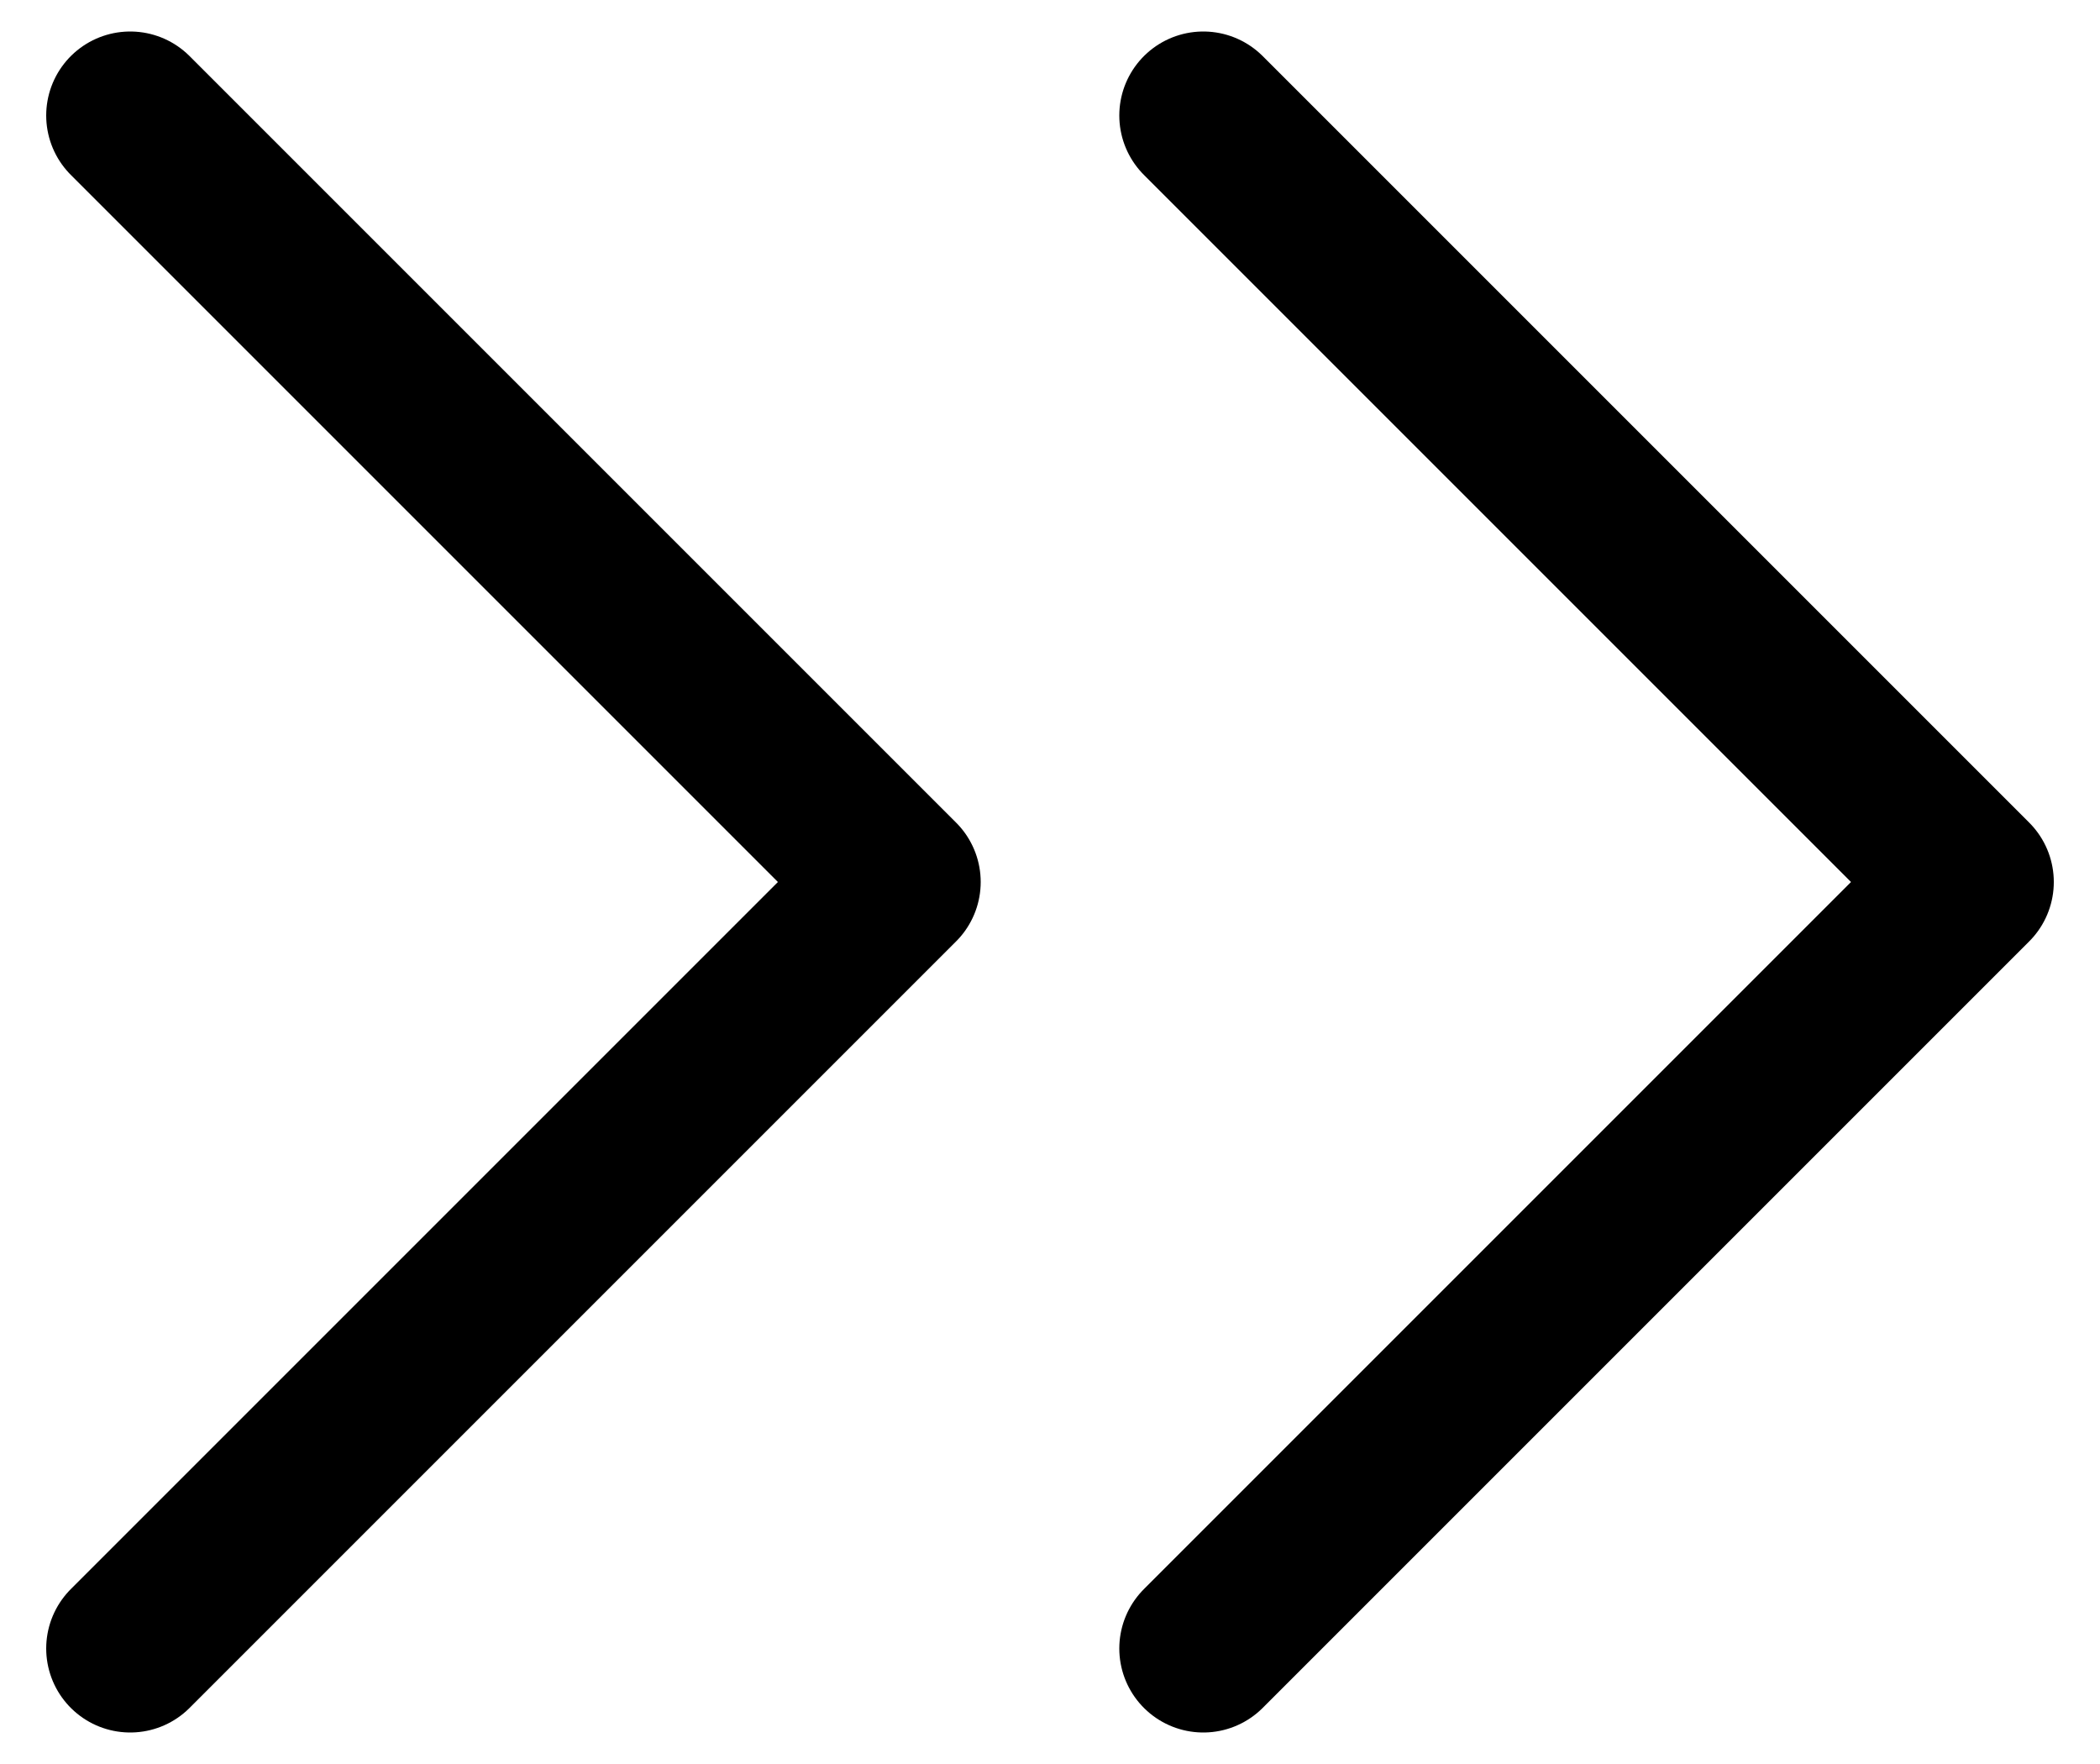
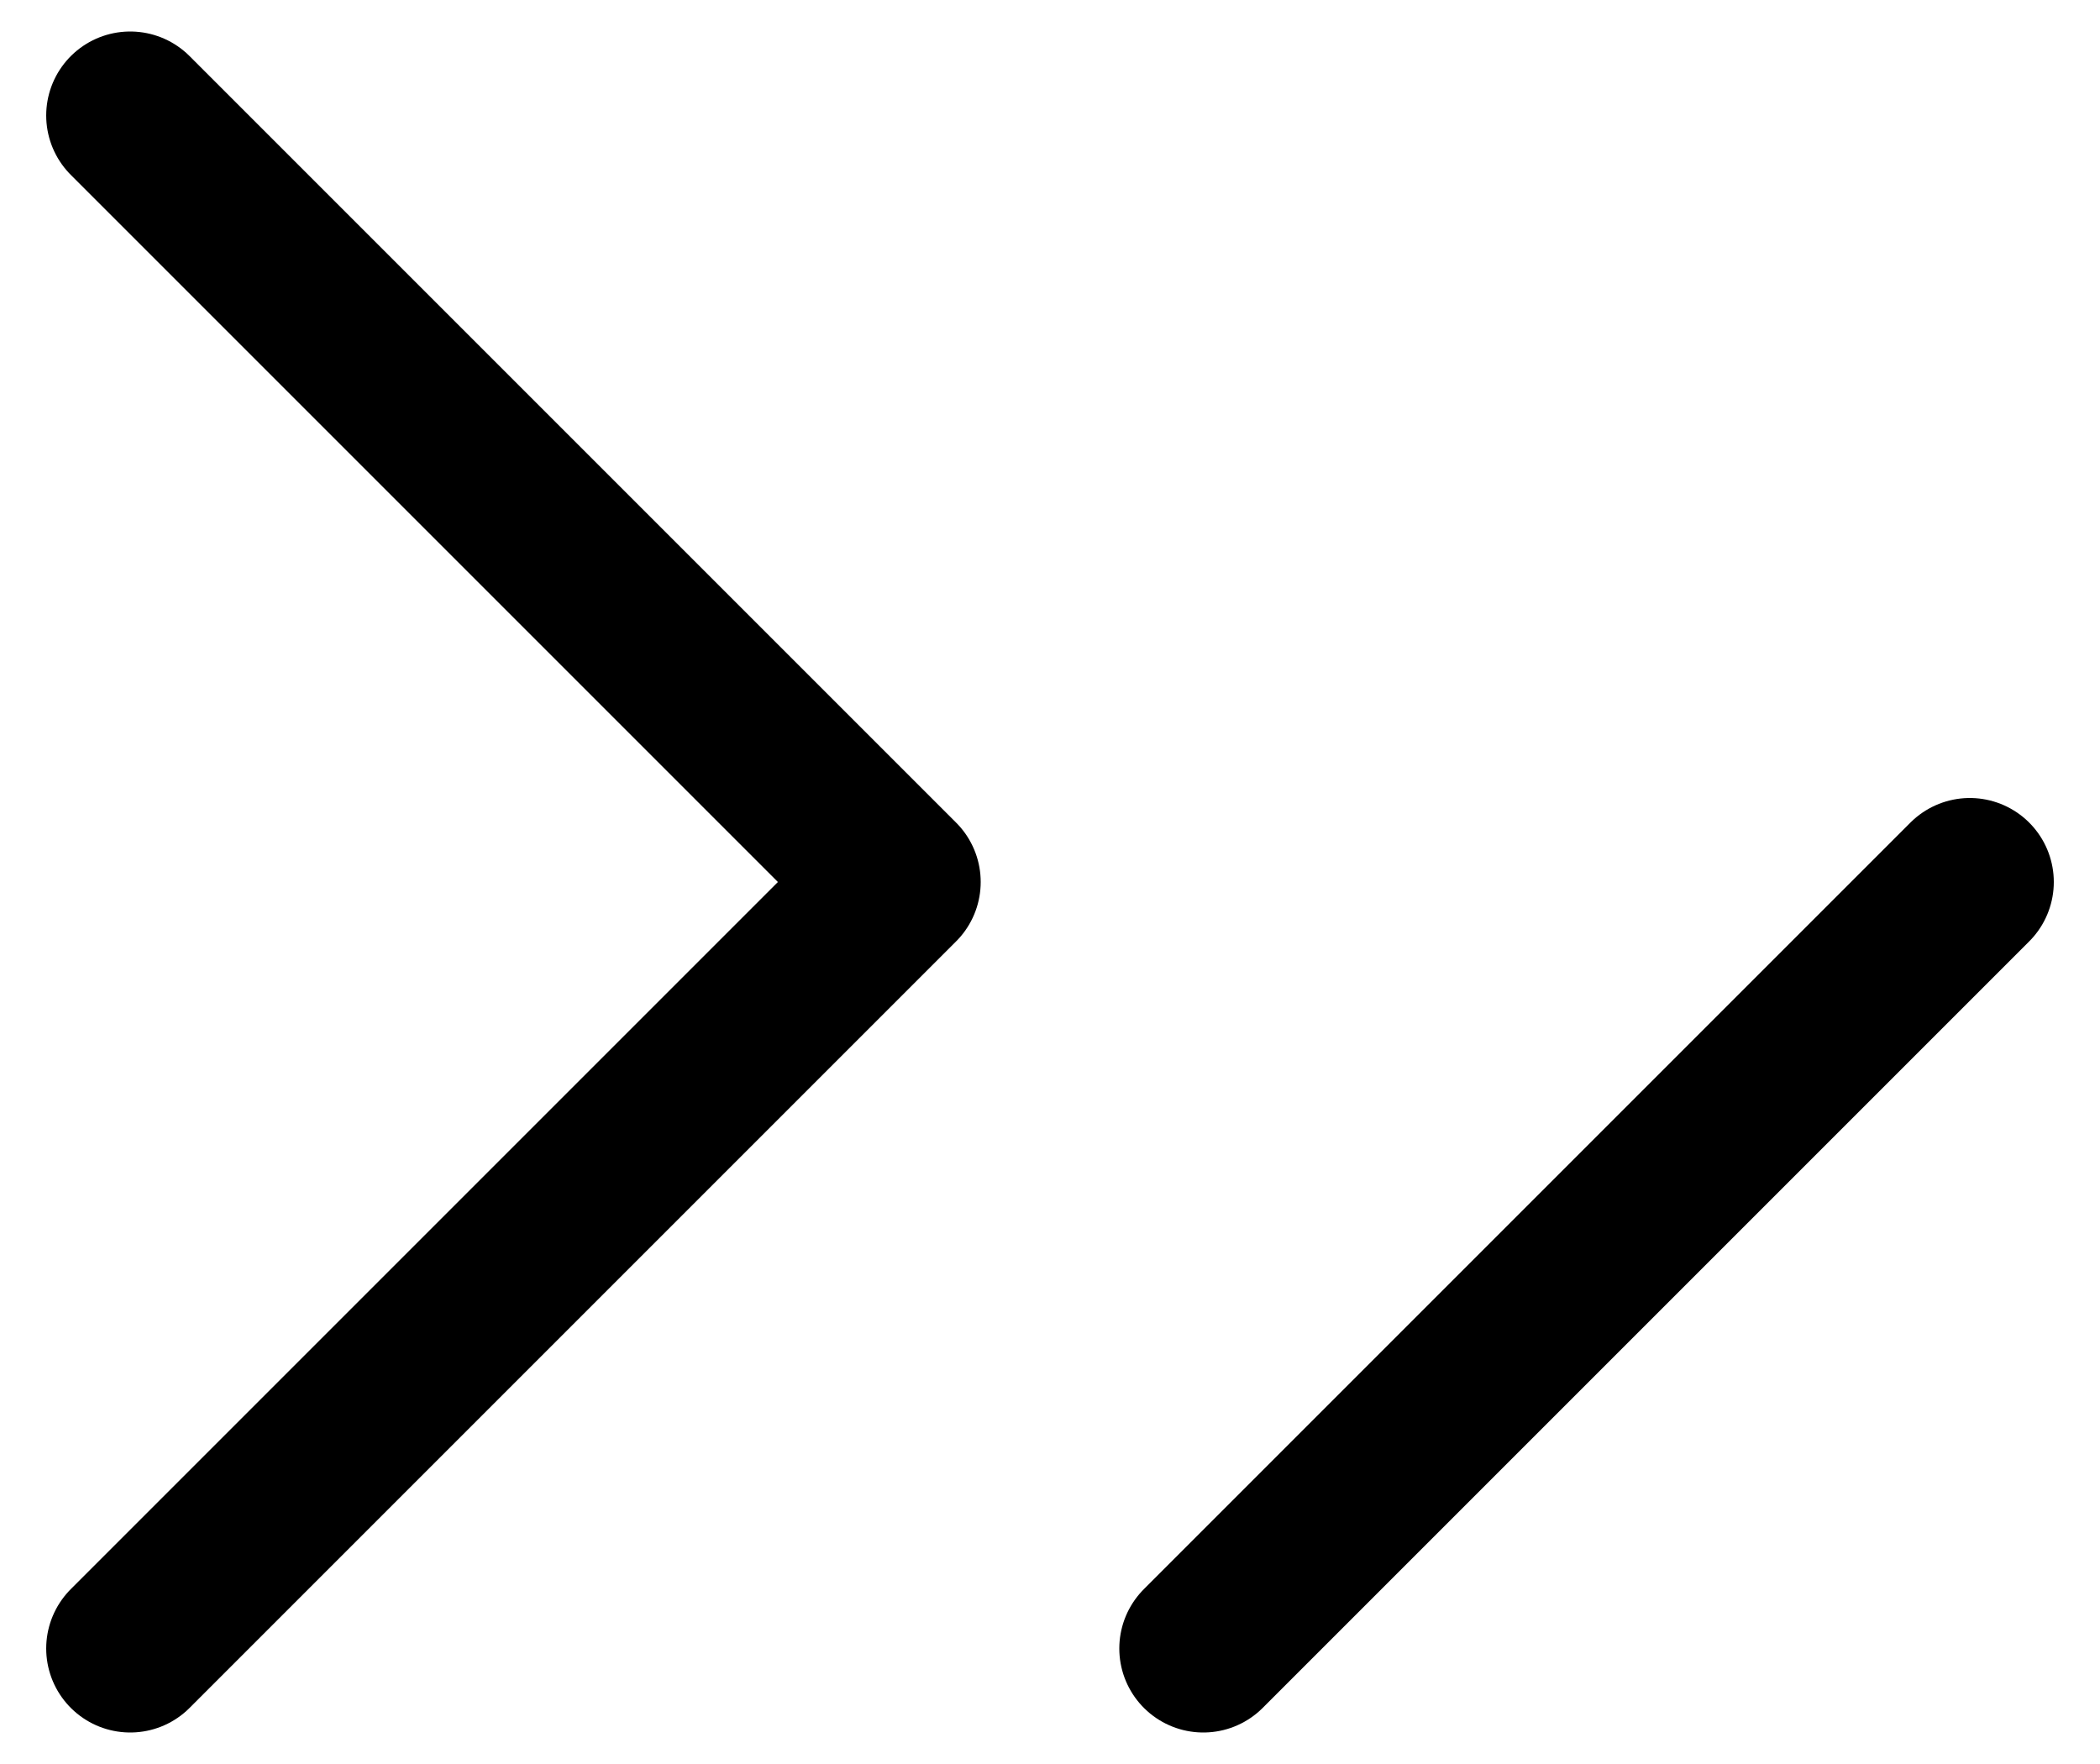
<svg xmlns="http://www.w3.org/2000/svg" width="25" height="21" viewBox="0 0 25 21" fill="none">
-   <path d="M14.325 19.625L23.45 10.5L14.325 1.375M1.55 19.625L10.675 10.5L1.55 1.375" stroke="black" stroke-width="2" stroke-linecap="round" stroke-linejoin="round" />
+   <path d="M14.325 19.625L23.45 10.5M1.55 19.625L10.675 10.5L1.55 1.375" stroke="black" stroke-width="2" stroke-linecap="round" stroke-linejoin="round" />
</svg>